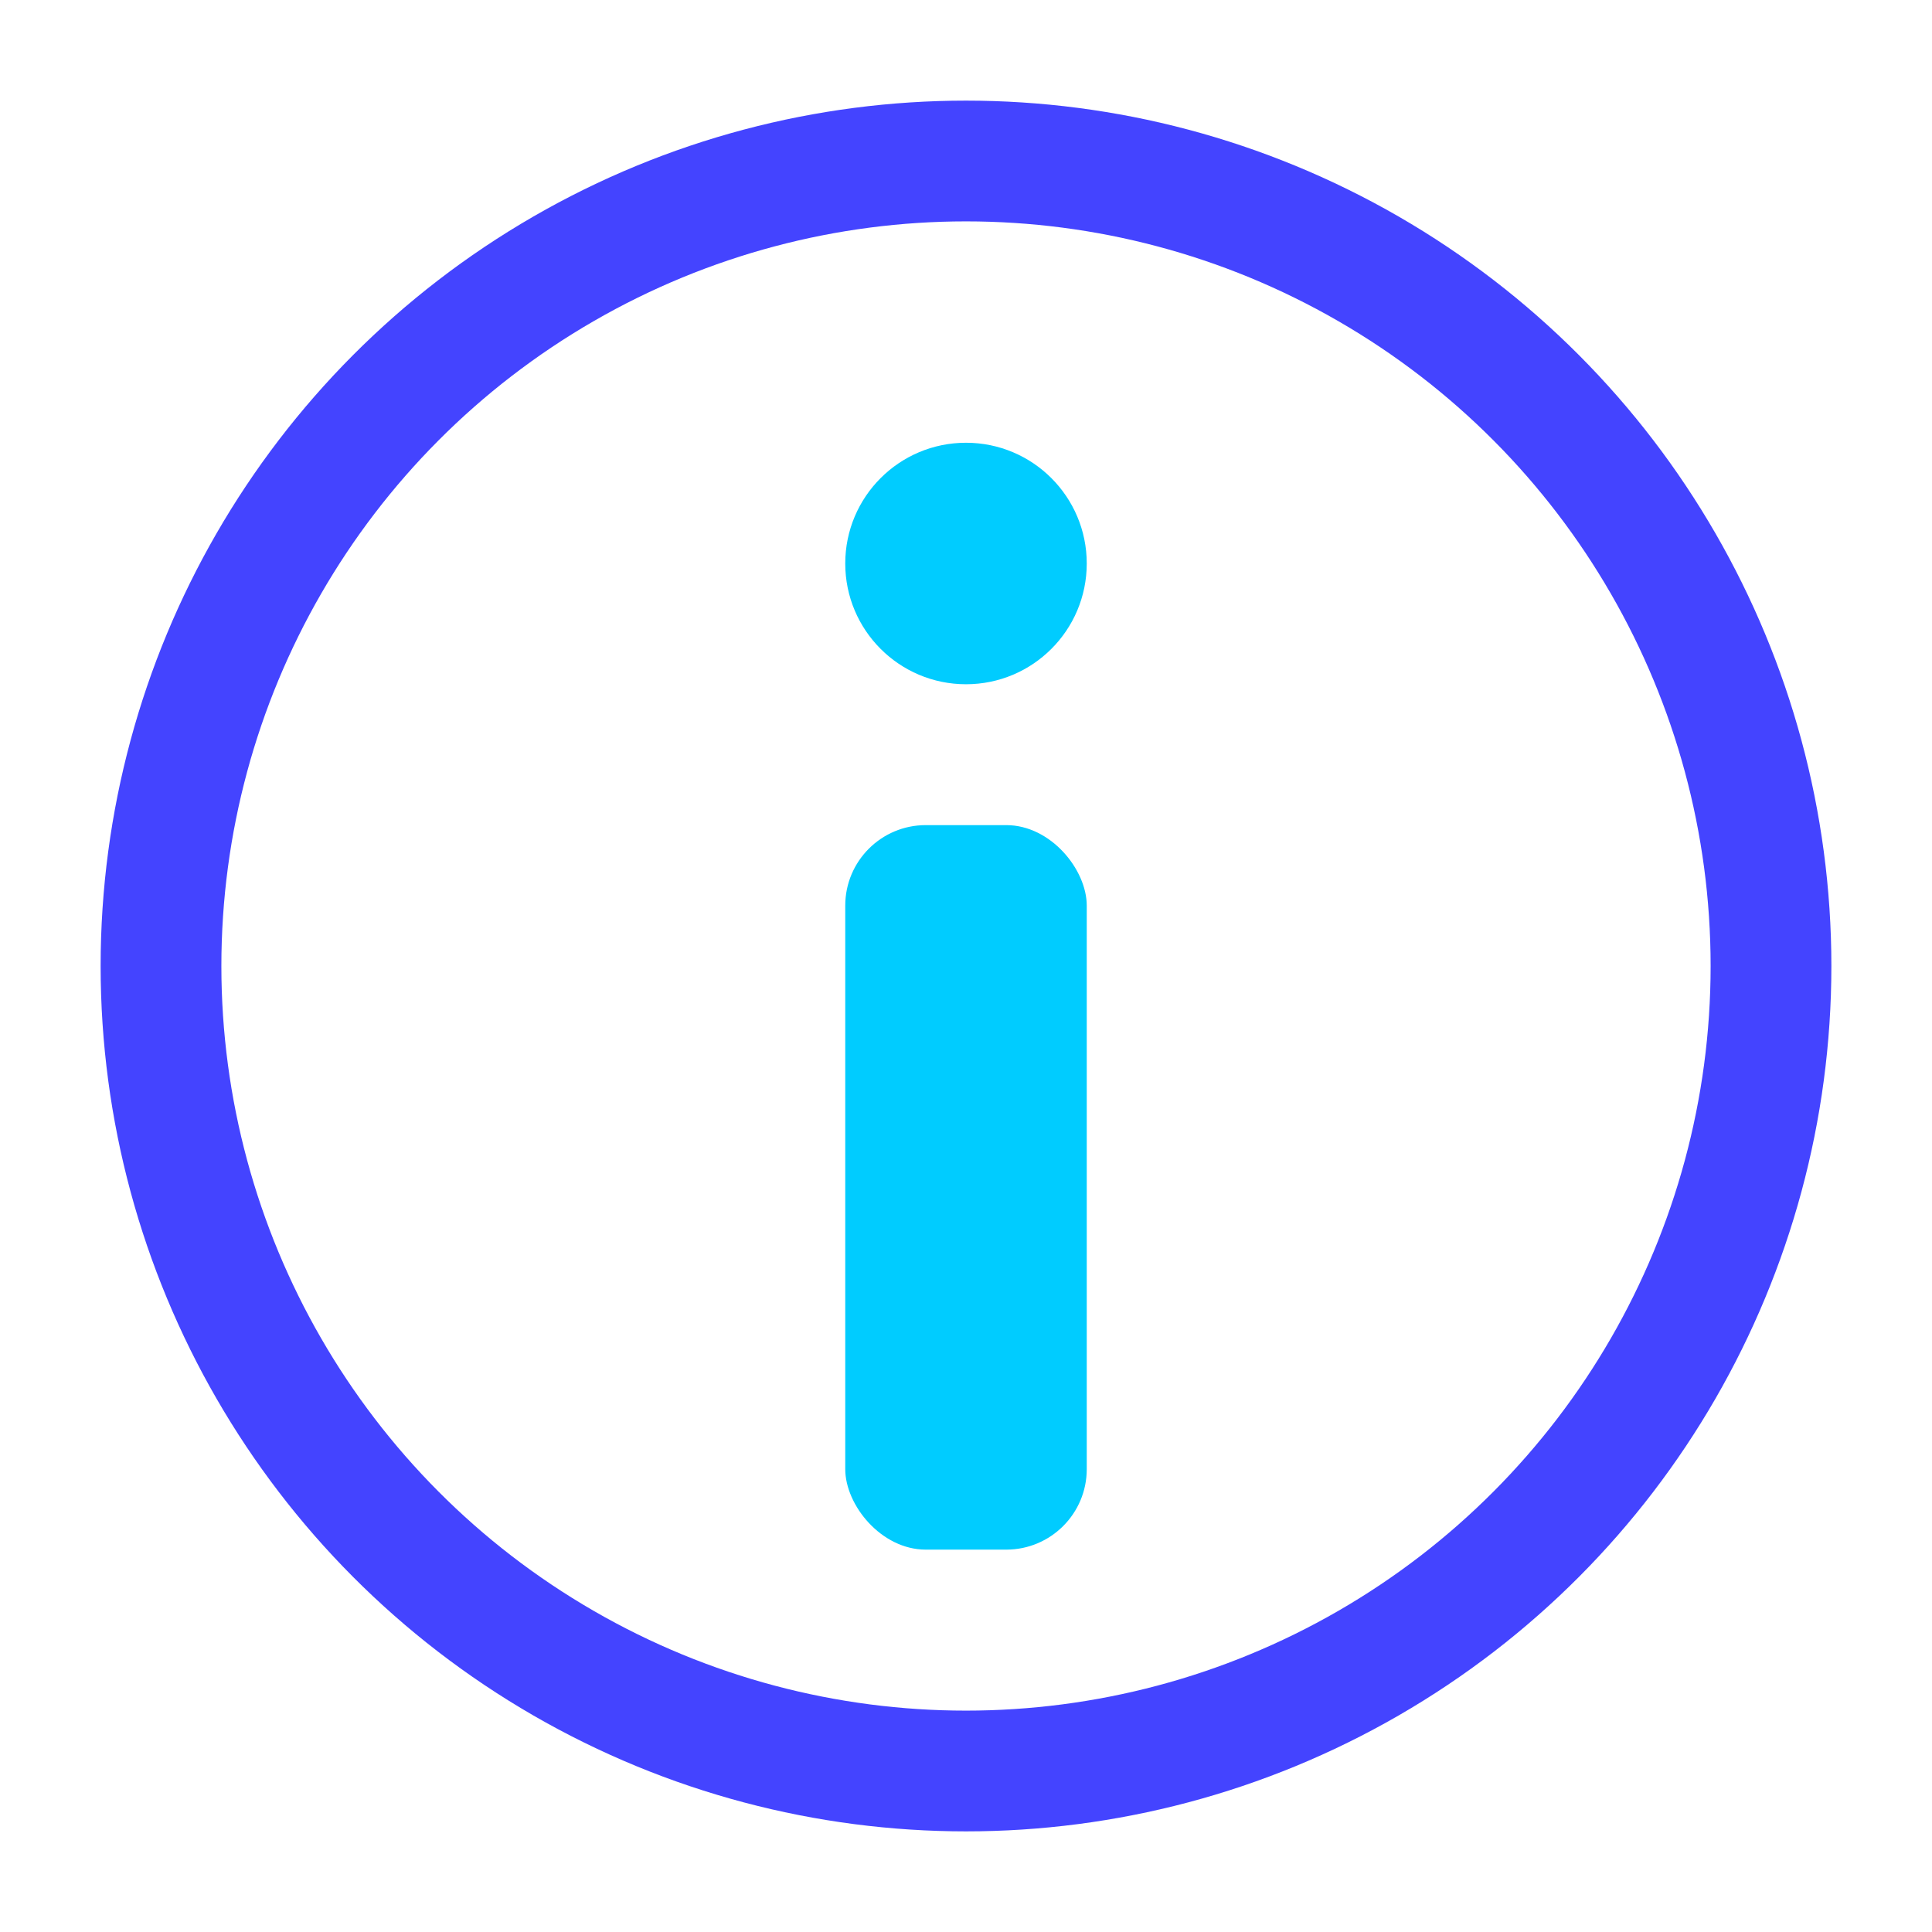
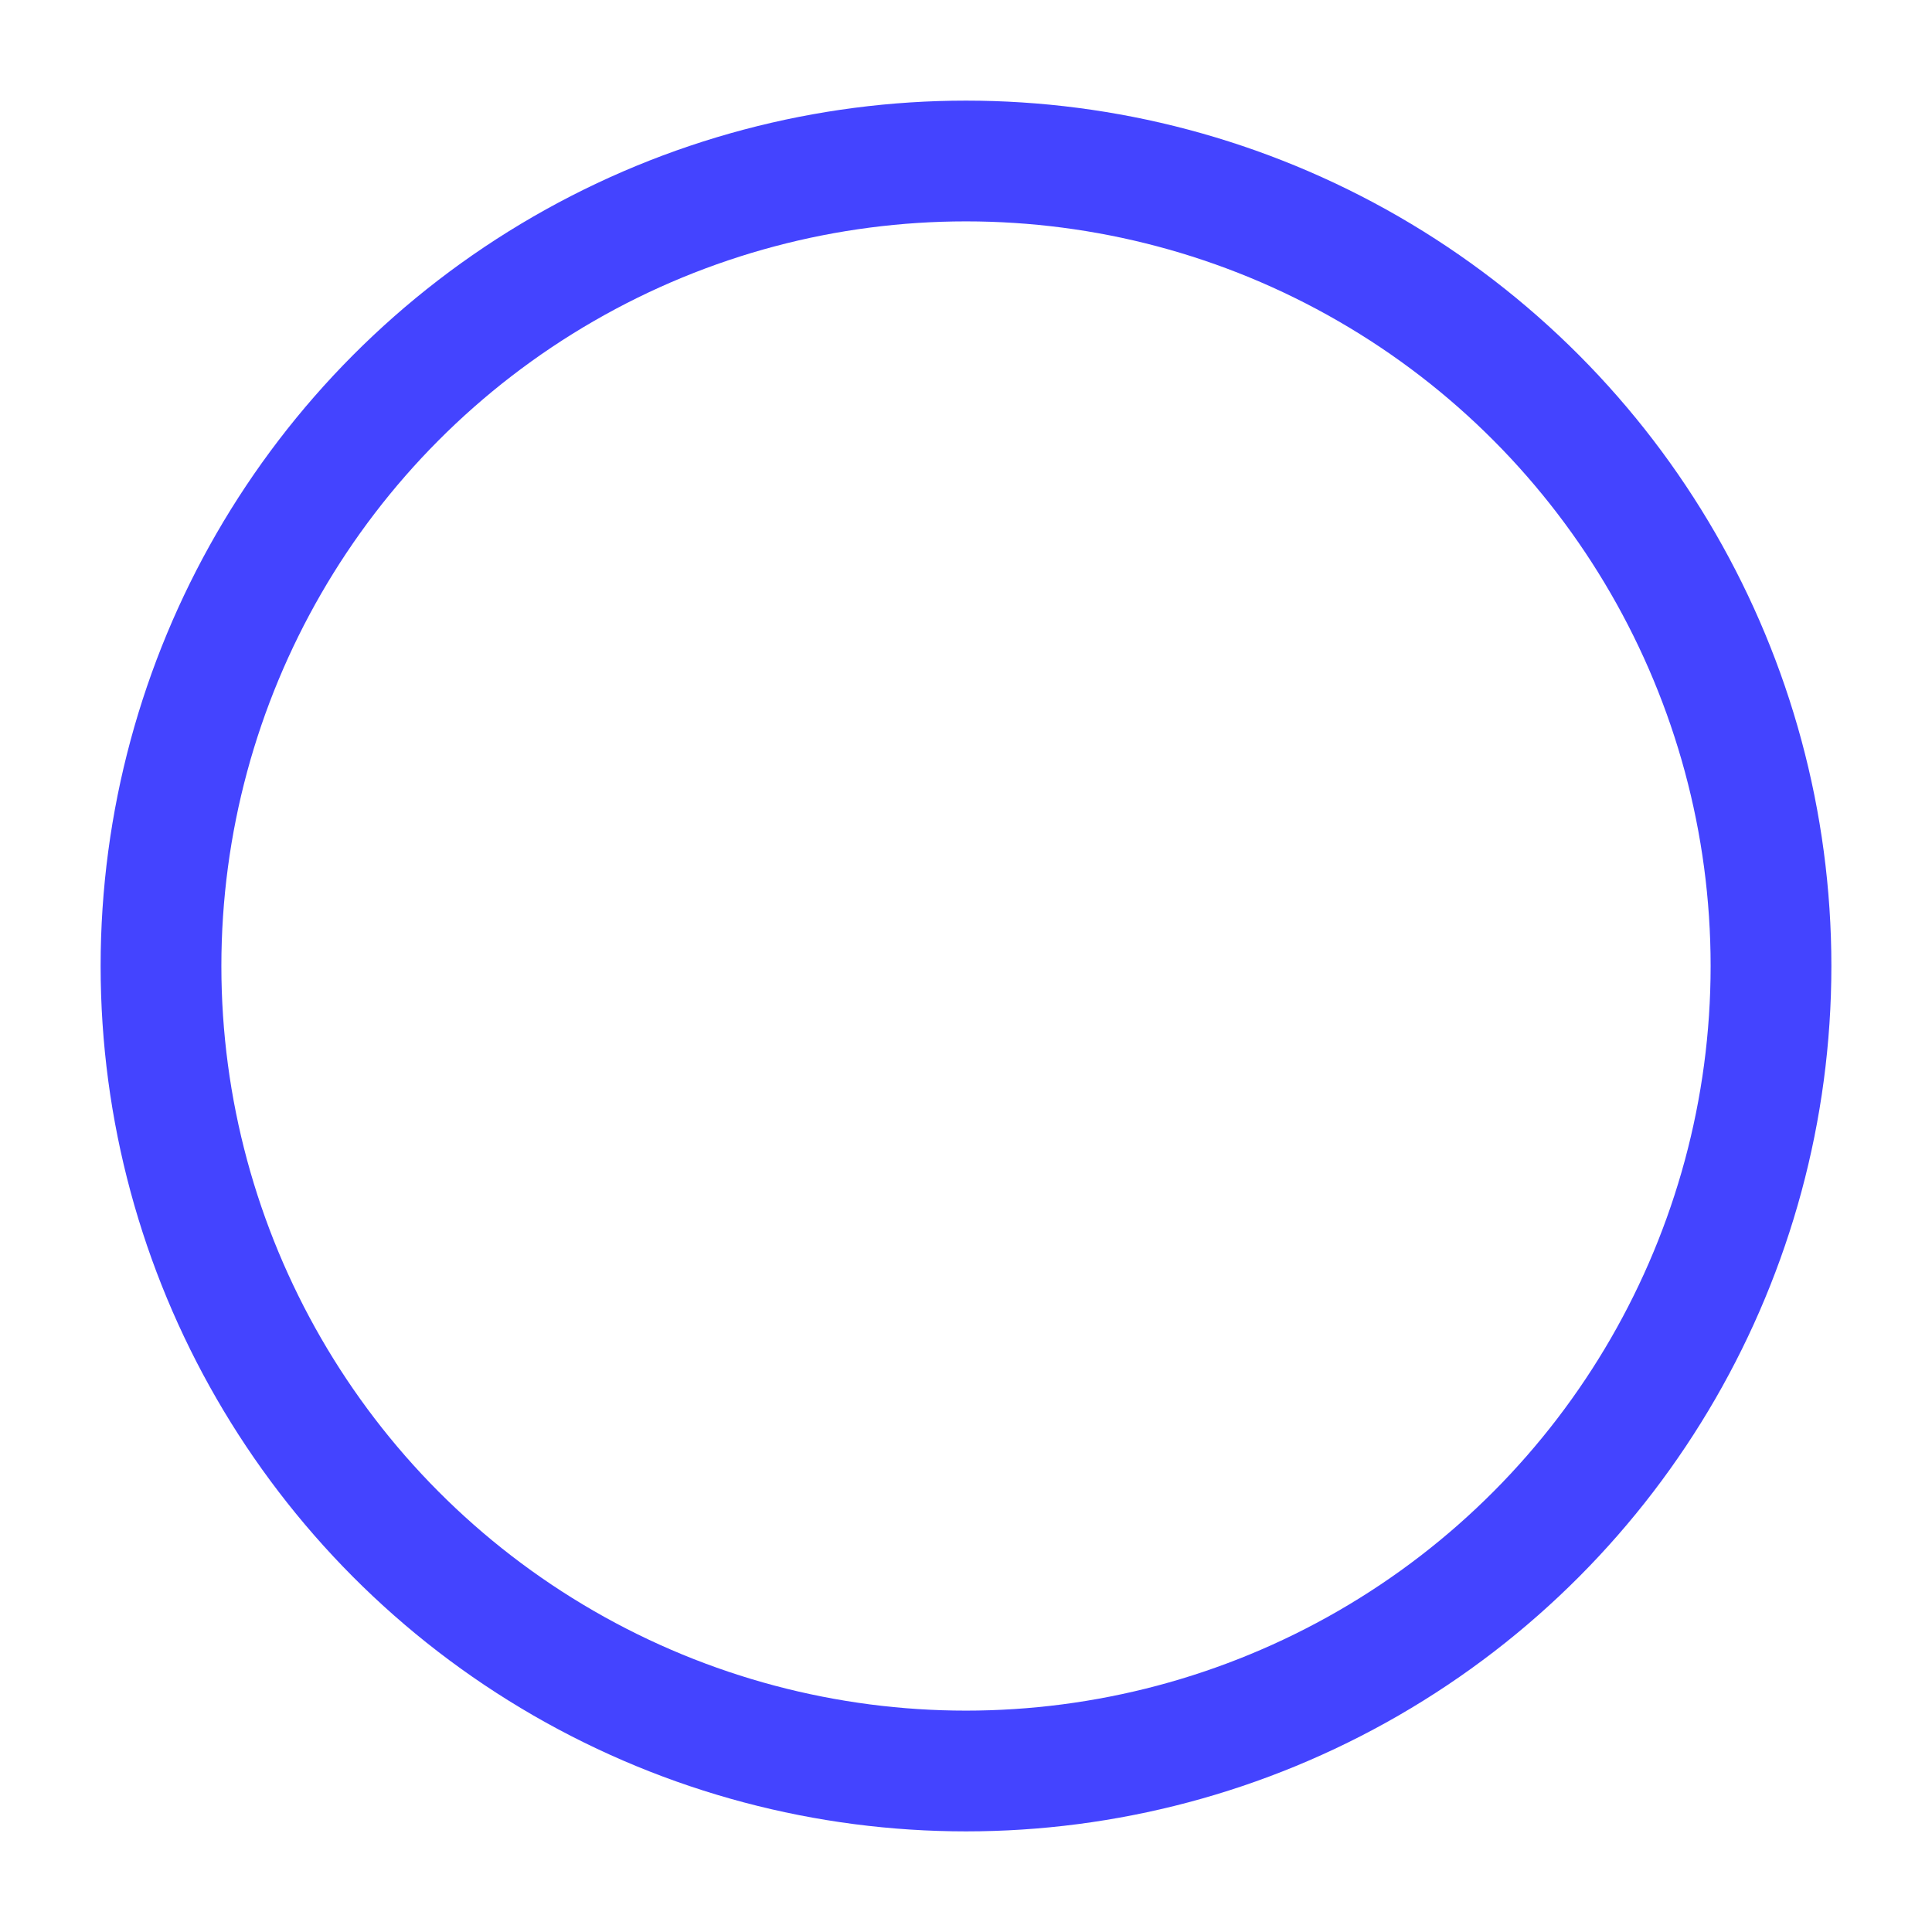
<svg xmlns="http://www.w3.org/2000/svg" viewBox="0 0 960 960" height="48" width="48">
  <style>
    .colour1 { stroke: #4444ff; }
    .colour2 { fill: #00ccff; }
  </style>
  <circle class="colour1" cx="480" cy="480" r="400" stroke-width="60" fill-opacity="0.0" />
  <g class="colour2">
-     <circle cx="480" cy="280" r="60" />
-     <rect x="420" y="410" width="120" height="360" rx="40" ry="40" />
-   </g>
+     </g>
</svg>